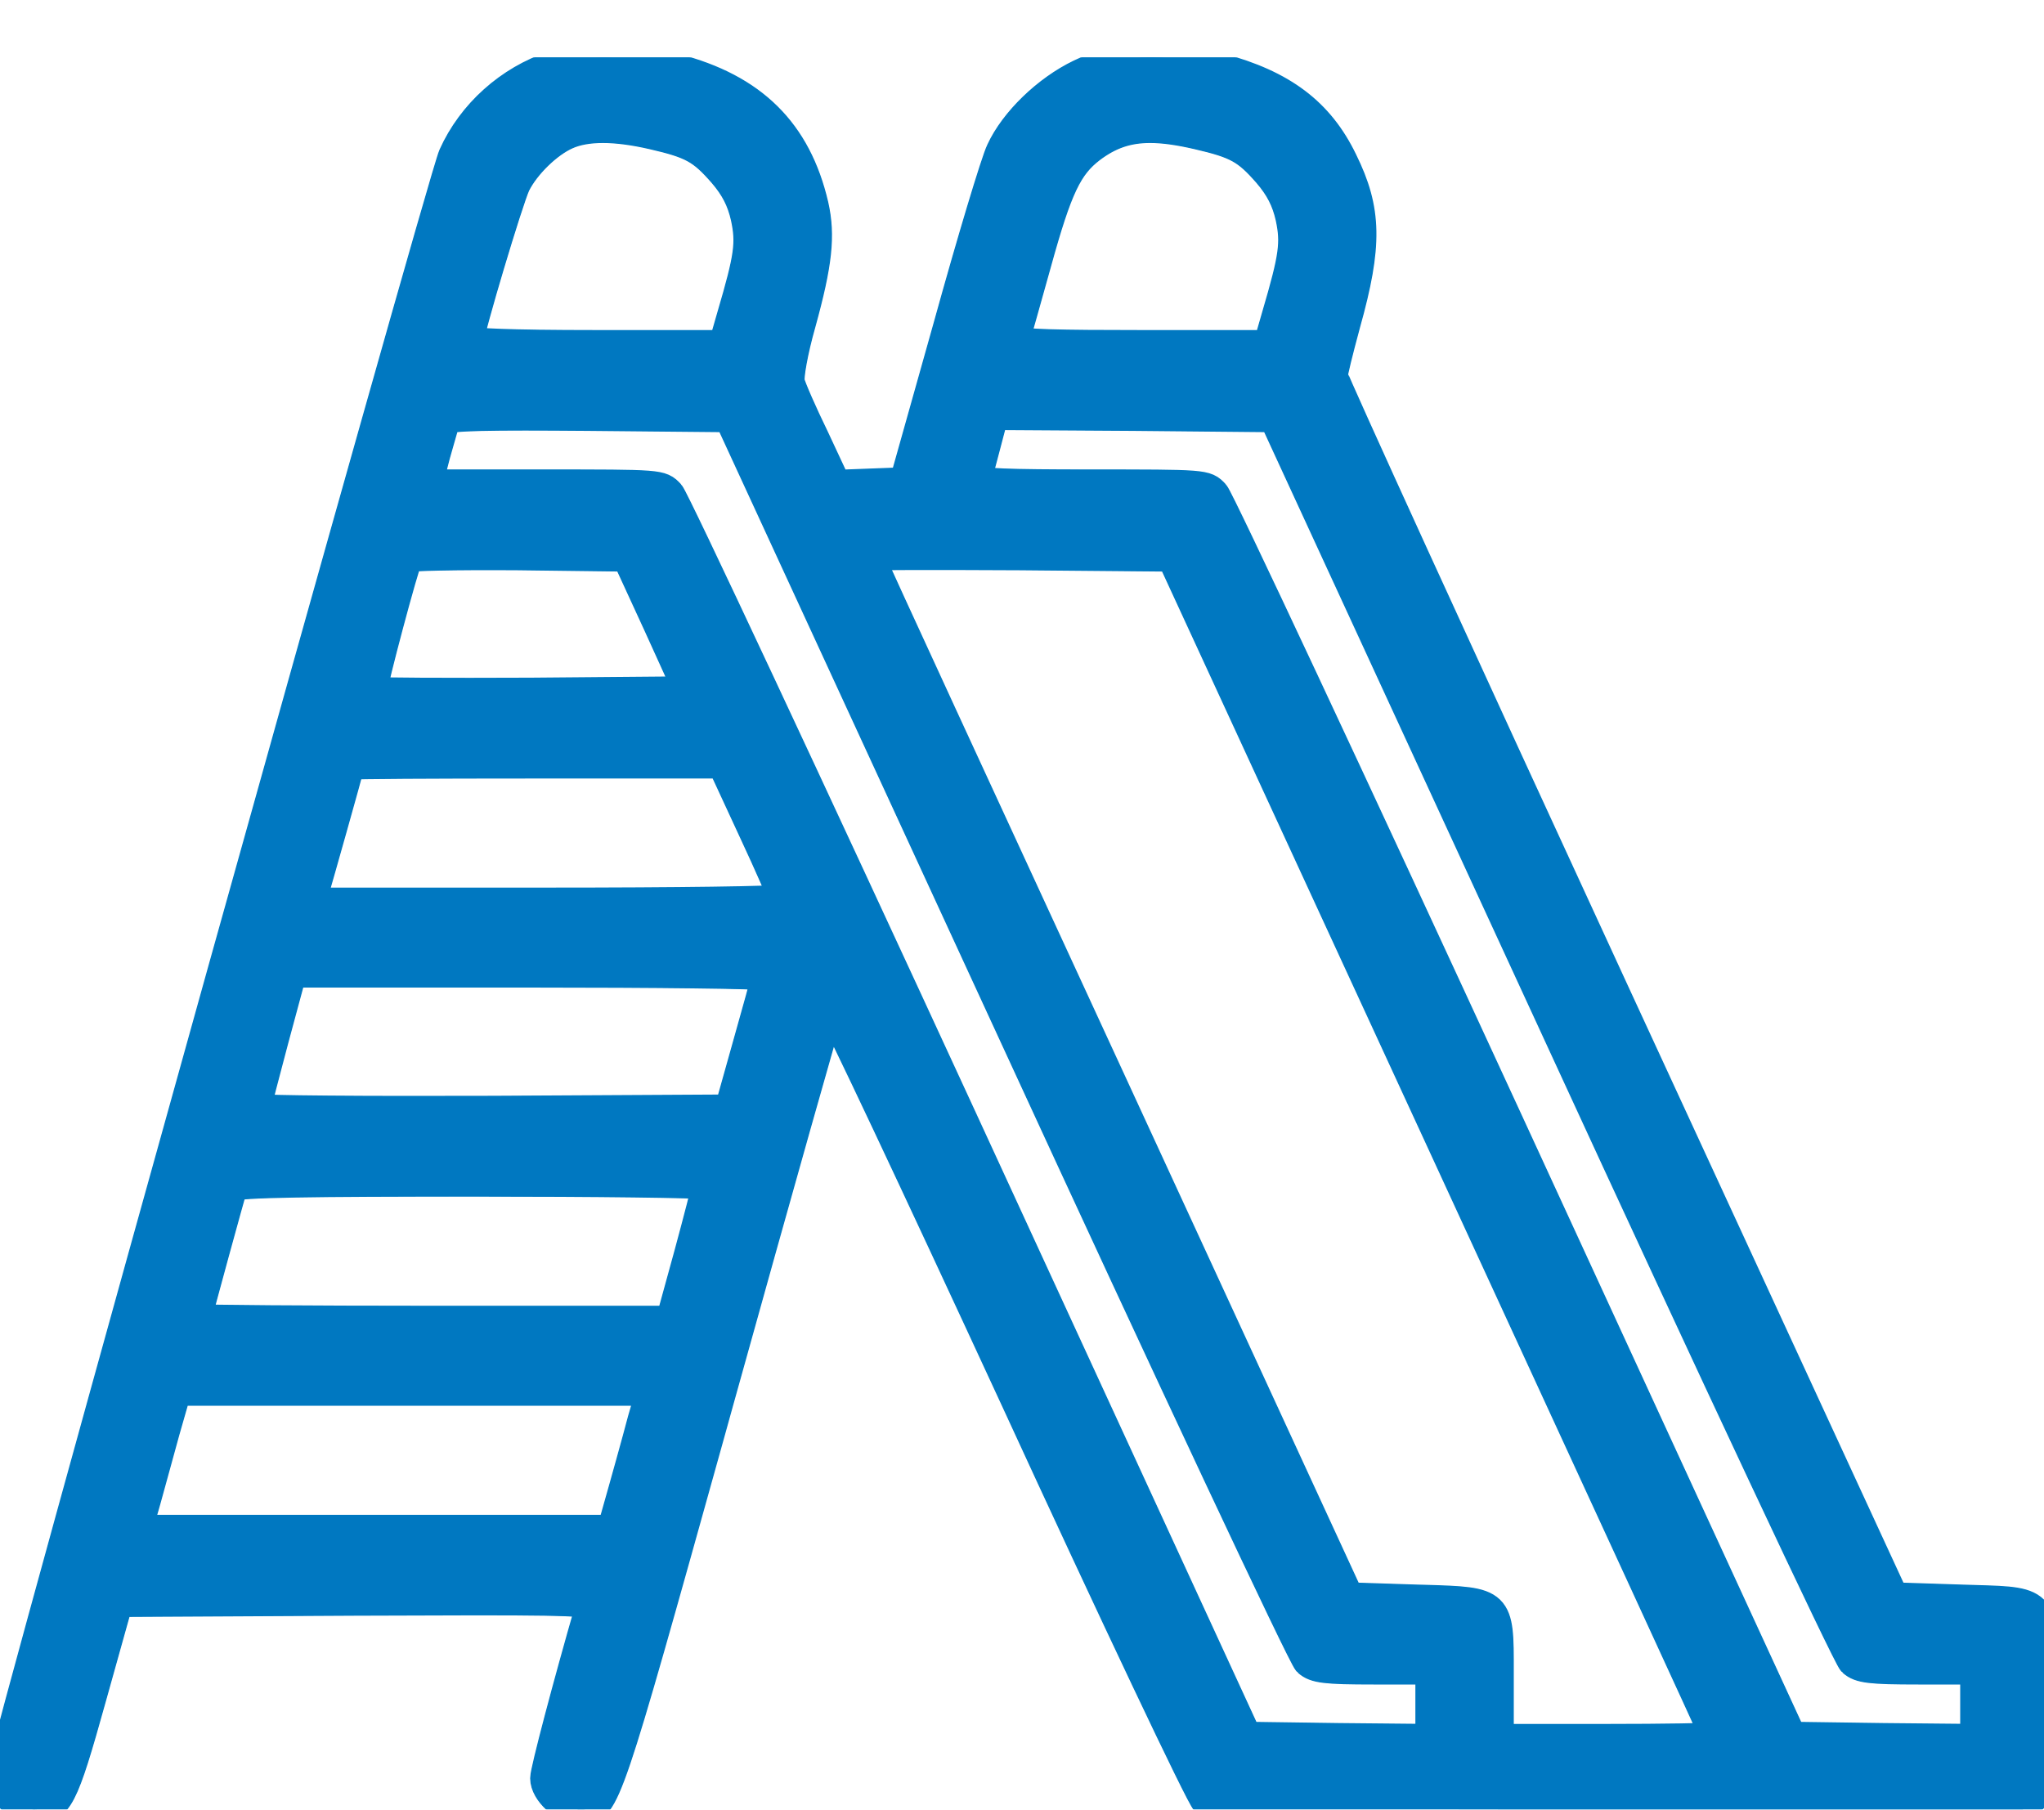
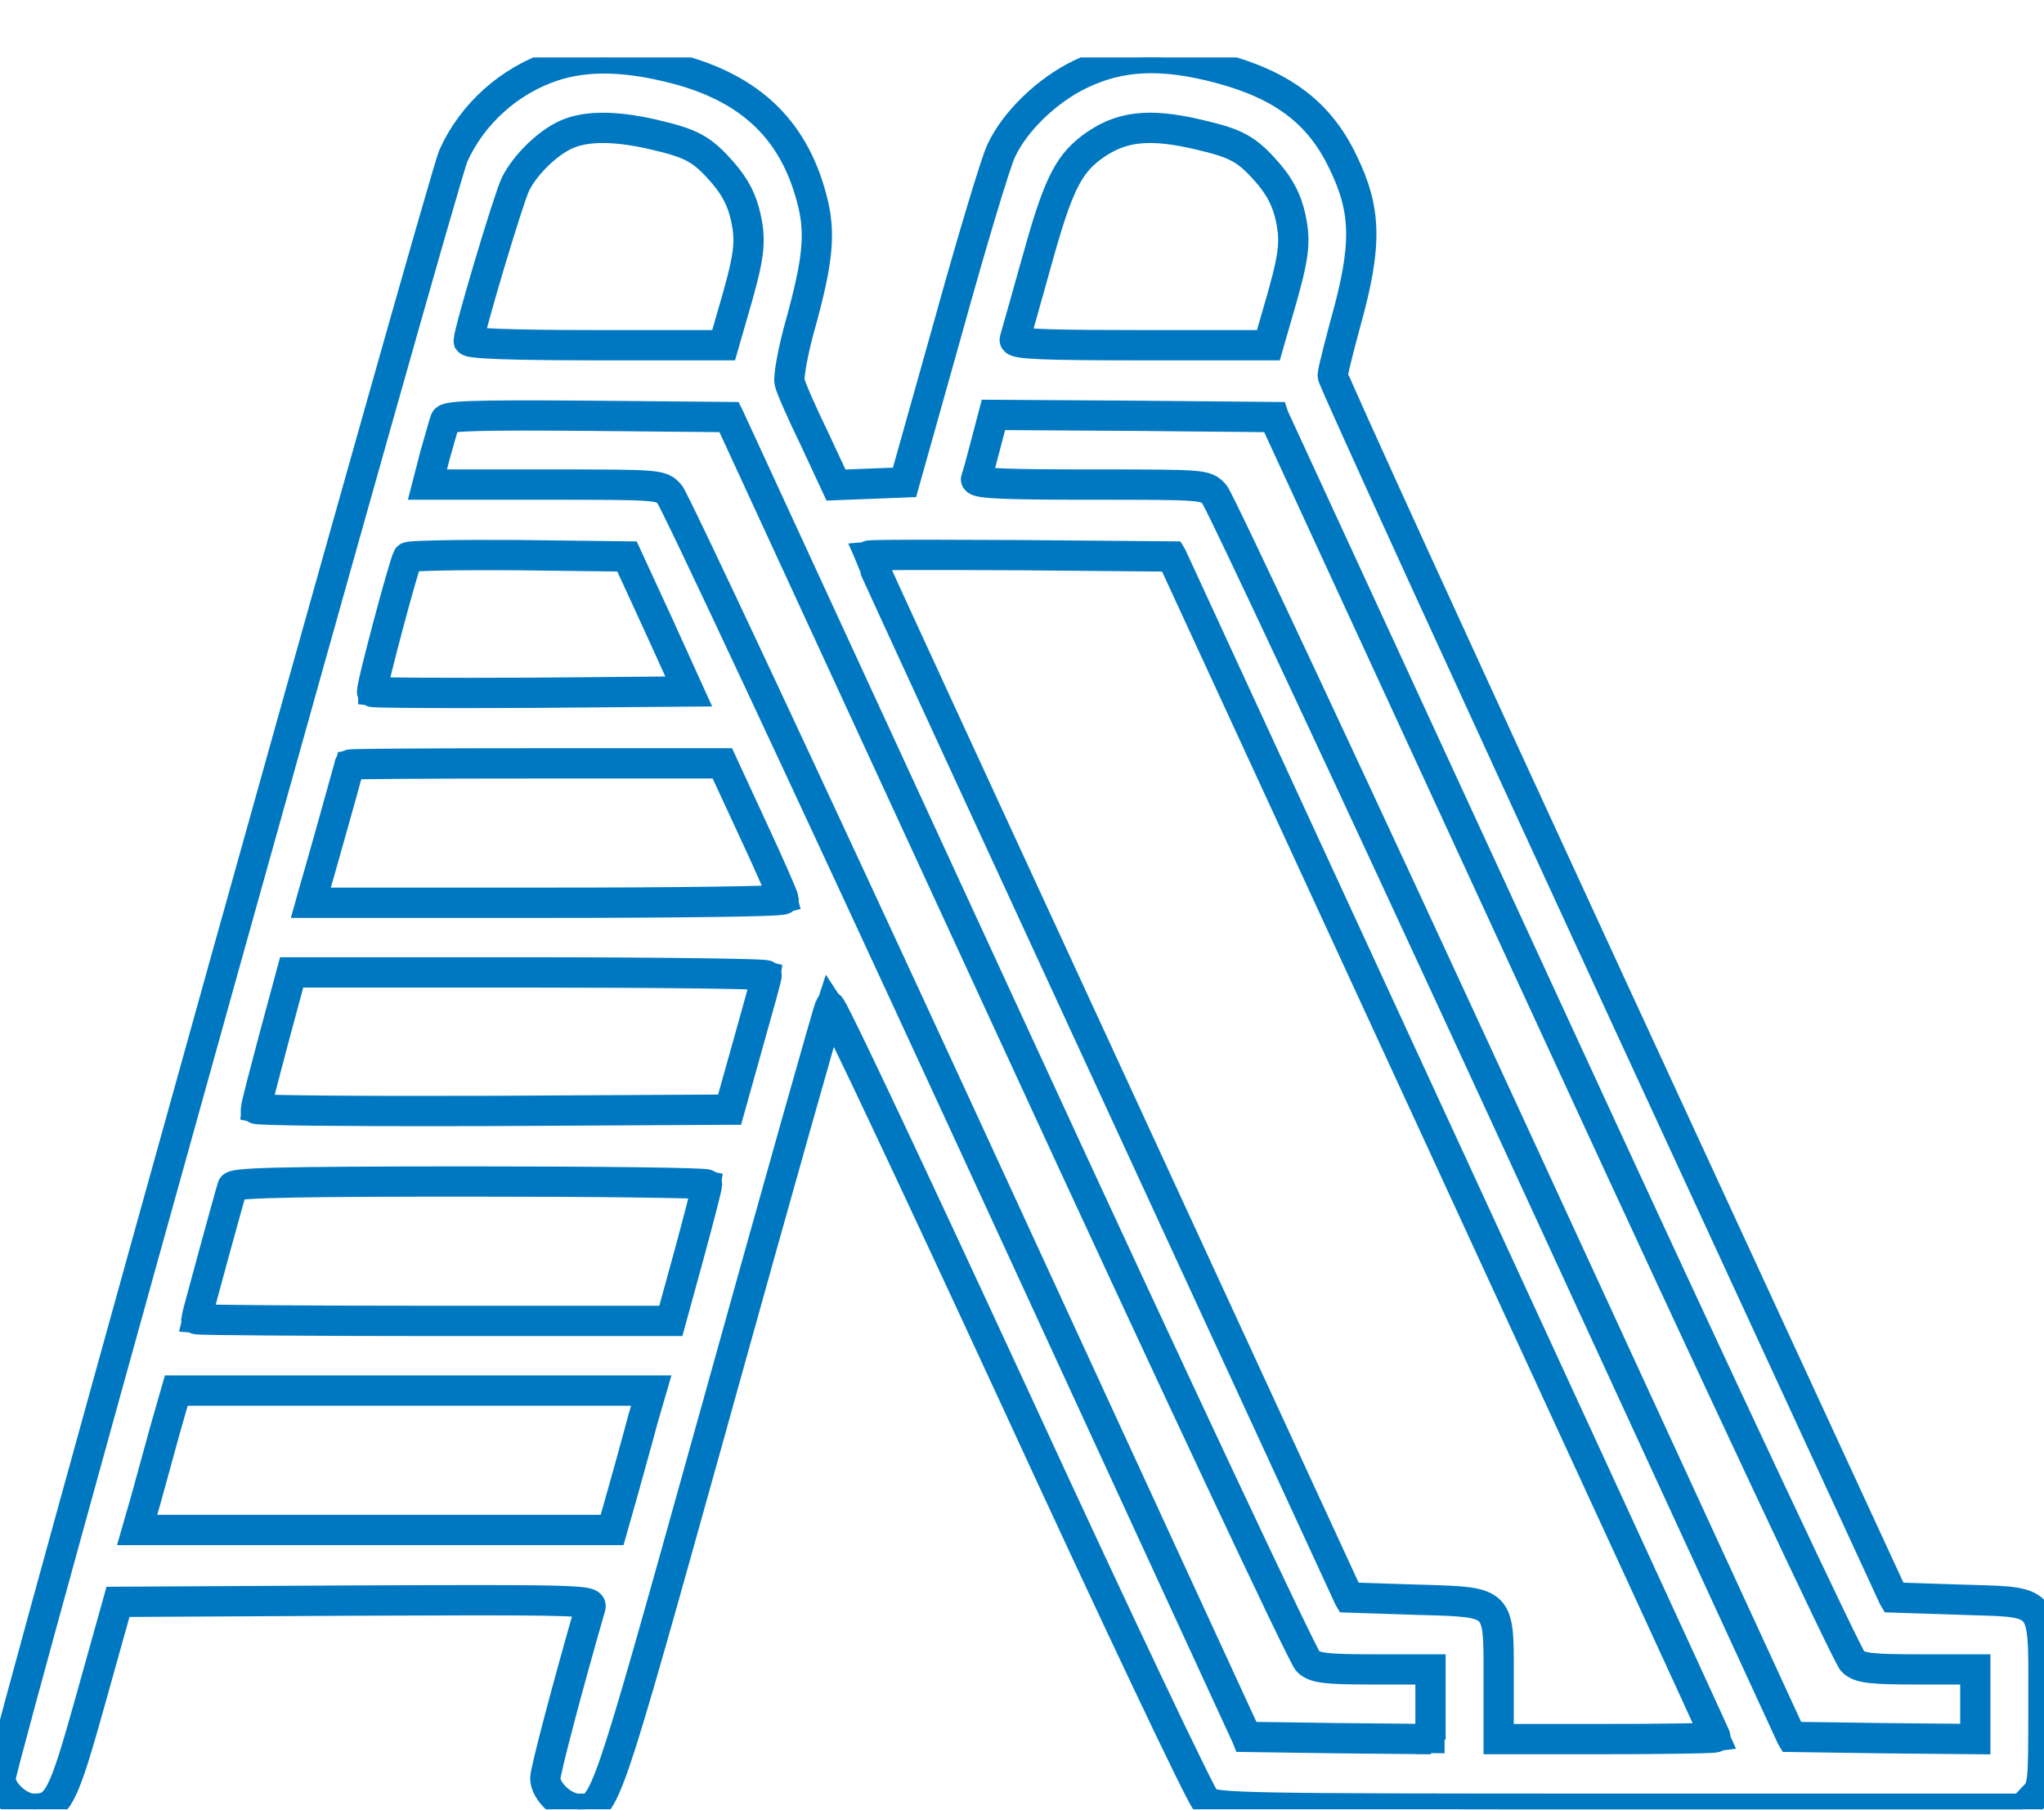
<svg xmlns="http://www.w3.org/2000/svg" width="35" height="31" viewBox="0 0 35 31" fill="none">
  <g clip-path="url(#clip0_4522_80036)">
-     <path d="M9.476 1.131C8.725 1.377 8.084 1.951 7.763 2.667C7.574 3.085 0.009 30.199 0.009 30.453C0.009 30.684 0.33 30.975 0.578 30.975C0.993 30.975 1.073 30.826 1.562 29.073L2.021 27.432L6.087 27.41C9.935 27.395 10.146 27.402 10.11 27.521C9.716 28.887 9.337 30.326 9.337 30.453C9.337 30.684 9.658 30.975 9.906 30.975C10.372 30.975 10.306 31.162 12.303 24.001C13.331 20.308 14.191 17.265 14.213 17.235C14.242 17.206 15.663 20.226 17.383 23.948C19.095 27.671 20.567 30.774 20.648 30.841C20.786 30.968 21.231 30.975 27.716 30.975H34.633L34.807 30.789C34.989 30.61 34.989 30.595 34.989 29.2C34.989 27.32 35.084 27.447 33.568 27.395L32.424 27.358L27.622 16.952C24.983 11.231 22.819 6.494 22.819 6.434C22.819 6.375 22.921 5.972 23.038 5.539C23.409 4.212 23.402 3.6 22.986 2.757C22.586 1.929 21.944 1.452 20.88 1.168C19.896 0.907 19.19 0.937 18.497 1.273C17.936 1.541 17.375 2.078 17.142 2.586C17.054 2.765 16.646 4.115 16.238 5.592L15.488 8.262L14.905 8.284L14.315 8.307L13.943 7.509C13.732 7.076 13.543 6.643 13.521 6.546C13.499 6.449 13.579 6.002 13.71 5.539C13.994 4.51 14.045 4.033 13.929 3.518C13.637 2.265 12.886 1.519 11.56 1.176C10.722 0.959 10.052 0.944 9.476 1.131ZM11.181 2.302C11.859 2.459 12.027 2.556 12.384 2.966C12.595 3.212 12.704 3.428 12.77 3.719C12.865 4.159 12.836 4.39 12.537 5.405L12.391 5.912H10.212C8.776 5.912 8.026 5.882 8.026 5.837C8.026 5.673 8.711 3.398 8.828 3.152C8.995 2.817 9.381 2.444 9.702 2.302C10.037 2.153 10.533 2.153 11.181 2.302ZM20.509 2.302C21.187 2.459 21.355 2.556 21.712 2.966C21.923 3.212 22.032 3.428 22.098 3.719C22.193 4.159 22.164 4.39 21.865 5.405L21.719 5.912H19.533C17.806 5.912 17.347 5.89 17.376 5.815C17.39 5.77 17.558 5.173 17.747 4.495C18.104 3.204 18.279 2.839 18.68 2.533C19.169 2.168 19.642 2.1 20.509 2.302ZM17.368 17.735C20.05 23.561 22.317 28.387 22.397 28.454C22.521 28.566 22.696 28.588 23.519 28.588H24.496V29.185V29.782L22.922 29.767L21.348 29.744L16.487 19.189C13.812 13.386 11.553 8.56 11.466 8.463C11.312 8.299 11.291 8.299 9.316 8.299H7.319L7.45 7.792C7.53 7.516 7.603 7.247 7.625 7.195C7.647 7.12 8.179 7.105 10.073 7.12L12.486 7.143L17.368 17.735ZM26.697 17.735C29.378 23.561 31.645 28.387 31.725 28.454C31.849 28.566 32.024 28.588 32.847 28.588H33.824V29.185V29.782L32.25 29.767L30.676 29.744L25.815 19.189C23.14 13.386 20.881 8.56 20.794 8.463C20.641 8.299 20.619 8.299 18.658 8.299C17.106 8.299 16.691 8.276 16.713 8.202C16.735 8.157 16.807 7.889 16.88 7.605L17.011 7.105L19.409 7.12L21.814 7.143L26.697 17.735ZM11.269 10.686L11.793 11.842L9.097 11.865C7.61 11.872 6.386 11.865 6.371 11.85C6.342 11.82 6.911 9.671 6.983 9.545C6.998 9.515 7.851 9.5 8.878 9.507L10.737 9.53L11.269 10.686ZM24.722 19.63C27.279 25.179 29.378 29.737 29.378 29.752C29.378 29.767 28.54 29.782 27.52 29.782H25.662V28.782C25.662 27.387 25.72 27.439 24.241 27.395L23.096 27.357L18.986 18.444C16.727 13.55 14.876 9.53 14.876 9.515C14.876 9.5 16.042 9.5 17.471 9.507L20.065 9.53L24.722 19.63ZM12.894 14.207C13.185 14.833 13.418 15.37 13.418 15.4C13.418 15.438 11.597 15.46 9.367 15.46H5.322L5.366 15.303C5.431 15.087 5.985 13.118 5.985 13.095C5.985 13.08 7.421 13.073 9.177 13.073H12.369L12.894 14.207ZM13.127 16.706C13.127 16.743 12.981 17.265 12.806 17.884L12.493 19.003L8.434 19.026C6.204 19.033 4.382 19.018 4.382 18.988C4.382 18.951 4.52 18.414 4.688 17.787L4.994 16.654H9.06C11.298 16.653 13.127 16.676 13.127 16.706ZM12.107 20.286C12.107 20.323 11.968 20.86 11.801 21.479L11.487 22.621H7.428C5.191 22.621 3.362 22.606 3.362 22.591C3.362 22.561 3.937 20.457 3.981 20.323C4.003 20.256 4.885 20.234 8.062 20.234C10.285 20.234 12.107 20.256 12.107 20.286ZM11.006 24.314C10.934 24.597 10.78 25.134 10.678 25.507L10.482 26.201H6.415H2.349L2.494 25.694C2.567 25.418 2.72 24.881 2.822 24.501L3.019 23.814H7.086H11.152L11.006 24.314Z" fill="#0078C1" stroke="#0078C1" stroke-width="0.5" />
    <path d="M9.972 30.984C9.962 30.984 9.951 30.984 9.94 30.984C9.929 30.984 9.918 30.984 9.906 30.984C9.652 30.984 9.328 30.686 9.328 30.453C9.328 30.325 9.711 28.871 10.101 27.518C10.105 27.505 10.105 27.496 10.1 27.489C10.042 27.41 9.441 27.405 6.087 27.419L2.027 27.441L1.57 29.075C1.083 30.823 1 30.984 0.578 30.984C0.324 30.984 0 30.686 0 30.453C0 30.32 1.973 23.189 3.806 16.619C5.64 10.048 7.658 2.878 7.755 2.663C8.077 1.945 8.719 1.369 9.473 1.121C10.053 0.933 10.717 0.947 11.562 1.166C12.89 1.509 13.645 2.256 13.938 3.515C14.055 4.034 14.004 4.508 13.719 5.541C13.582 6.022 13.51 6.455 13.53 6.543C13.552 6.64 13.745 7.08 13.951 7.503L14.321 8.296L15.481 8.252L16.23 5.588C16.629 4.145 17.043 2.768 17.134 2.58C17.366 2.077 17.925 1.536 18.494 1.263C19.185 0.929 19.899 0.897 20.884 1.158C21.962 1.446 22.594 1.922 22.995 2.752C23.412 3.598 23.423 4.197 23.047 5.541C22.912 6.04 22.829 6.383 22.829 6.434C22.843 6.521 24.952 11.139 27.631 16.947L32.431 27.348L33.569 27.385C33.663 27.388 33.751 27.391 33.833 27.393C34.416 27.41 34.709 27.418 34.857 27.607C35.004 27.796 35.002 28.16 35 28.887C35 28.984 34.999 29.088 34.999 29.199C34.999 30.587 34.999 30.613 34.814 30.795L34.637 30.984H27.717C21.179 30.984 20.782 30.976 20.642 30.847C20.558 30.778 19.062 27.62 17.375 23.952C15.619 20.152 14.338 17.434 14.216 17.252C14.146 17.459 13.371 20.198 12.312 24.003L12.148 24.594C10.41 30.824 10.366 30.984 9.972 30.984ZM8.185 27.394C9.75 27.394 10.068 27.413 10.114 27.478C10.126 27.494 10.123 27.511 10.119 27.524C9.729 28.875 9.347 30.326 9.347 30.453C9.347 30.678 9.66 30.965 9.906 30.965C9.918 30.965 9.929 30.965 9.941 30.965C10.351 30.97 10.351 30.97 12.13 24.589L12.295 23.998C13.307 20.361 14.182 17.262 14.205 17.229L14.209 17.224L14.215 17.225C14.226 17.227 14.253 17.232 15.183 19.203C15.752 20.409 16.536 22.093 17.391 23.944C19.225 27.929 20.582 30.773 20.653 30.833C20.788 30.956 21.25 30.965 27.717 30.965H34.629L34.801 30.781C34.979 30.607 34.981 30.592 34.981 29.199C34.981 29.088 34.981 28.984 34.981 28.887C34.984 28.165 34.985 27.802 34.842 27.619C34.7 27.437 34.41 27.428 33.832 27.412C33.75 27.409 33.662 27.407 33.568 27.403L32.419 27.366L32.416 27.361L27.614 16.955C25.285 11.905 22.81 6.502 22.81 6.434C22.81 6.355 22.978 5.727 23.029 5.536C23.404 4.198 23.393 3.601 22.979 2.761C22.58 1.936 21.952 1.462 20.879 1.177C19.899 0.917 19.188 0.948 18.502 1.281C17.936 1.551 17.38 2.089 17.151 2.589C17.061 2.772 16.639 4.176 16.247 5.594L15.495 8.27L14.309 8.316L13.935 7.512C13.724 7.08 13.534 6.648 13.511 6.548C13.488 6.444 13.575 5.981 13.701 5.536C13.985 4.507 14.037 4.035 13.92 3.52C13.629 2.268 12.878 1.526 11.558 1.184C10.716 0.967 10.055 0.953 9.479 1.139C8.729 1.385 8.091 1.958 7.772 2.671C7.675 2.885 5.657 10.054 3.824 16.624C1.933 23.401 0.018 30.328 0.018 30.453C0.018 30.678 0.332 30.965 0.578 30.965C0.987 30.965 1.069 30.806 1.553 29.07L2.014 27.422L6.087 27.4C6.96 27.396 7.646 27.394 8.185 27.394ZM33.833 29.791L32.249 29.776L30.67 29.753L30.667 29.748L25.806 19.193C23.126 13.377 20.874 8.566 20.787 8.469C20.638 8.31 20.618 8.308 18.658 8.308C17.193 8.308 16.756 8.289 16.708 8.223C16.703 8.216 16.701 8.208 16.704 8.199C16.723 8.16 16.785 7.937 16.871 7.603L17.004 7.096L19.409 7.111L21.82 7.133L21.822 7.139L26.705 17.731C29.573 23.962 31.656 28.379 31.731 28.446C31.854 28.558 32.031 28.579 32.847 28.579H33.833V29.791H33.833ZM30.681 29.735L32.25 29.757L33.815 29.772V28.597H32.847C32.026 28.597 31.846 28.575 31.719 28.46C31.635 28.39 29.331 23.48 26.688 17.738L21.808 7.152L19.409 7.129L17.018 7.114L16.889 7.607C16.847 7.768 16.748 8.15 16.721 8.206C16.72 8.207 16.721 8.209 16.723 8.212C16.765 8.27 17.253 8.289 18.658 8.289C20.644 8.289 20.644 8.289 20.8 8.456C20.889 8.554 23.142 13.367 25.823 19.185L30.681 29.735ZM24.505 29.791L22.921 29.776L21.341 29.753L21.339 29.748L16.478 19.193C13.797 13.377 11.546 8.566 11.459 8.469C11.31 8.31 11.29 8.308 9.316 8.308H7.307L7.441 7.789C7.468 7.698 7.493 7.607 7.517 7.525C7.564 7.358 7.601 7.227 7.616 7.191C7.638 7.117 7.996 7.095 10.073 7.111L12.491 7.133L12.494 7.139L17.376 17.731C20.245 23.962 22.327 28.379 22.402 28.446C22.525 28.558 22.703 28.579 23.519 28.579H24.504V29.791H24.505ZM21.353 29.735L22.922 29.757L24.486 29.772V28.597H23.519C22.697 28.597 22.518 28.575 22.391 28.46C22.307 28.39 20.003 23.48 17.36 17.738L12.48 7.152L10.073 7.129C8.404 7.116 7.655 7.123 7.634 7.197C7.619 7.233 7.581 7.364 7.534 7.53C7.511 7.612 7.485 7.703 7.459 7.794L7.331 8.289H9.316C11.316 8.289 11.316 8.289 11.472 8.456C11.56 8.554 13.813 13.367 16.495 19.185L21.353 29.735ZM27.52 29.791H25.653V28.782C25.653 28.729 25.653 28.678 25.653 28.629C25.654 28.036 25.654 27.738 25.498 27.587C25.342 27.436 25.024 27.426 24.39 27.408L24.241 27.404L23.091 27.366L23.088 27.361L18.978 18.447C17.556 15.367 14.867 9.537 14.867 9.514V9.511L14.87 9.508C14.875 9.502 14.892 9.484 17.47 9.498L20.07 9.52L20.073 9.525L24.73 19.625C29.387 29.73 29.387 29.744 29.387 29.751C29.387 29.764 29.387 29.772 28.832 29.781C28.47 29.787 28.004 29.791 27.52 29.791ZM25.671 29.772H27.52C28.498 29.772 29.274 29.758 29.366 29.745C29.281 29.55 27.758 26.238 24.713 19.633L20.059 9.539L17.47 9.516C15.947 9.508 14.994 9.51 14.889 9.521C14.983 9.74 16.759 13.596 18.995 18.439L23.102 27.348L24.241 27.385L24.39 27.389C25.029 27.408 25.349 27.417 25.511 27.573C25.673 27.73 25.672 28.03 25.671 28.629C25.671 28.678 25.671 28.729 25.671 28.782V29.772H25.671ZM10.488 26.21H2.336L2.485 25.691C2.522 25.552 2.579 25.346 2.64 25.128C2.7 24.911 2.763 24.686 2.813 24.497L3.012 23.804H11.164L11.015 24.316C10.968 24.498 10.888 24.786 10.81 25.065C10.767 25.221 10.723 25.376 10.687 25.509L10.488 26.21ZM2.361 26.191H10.475L10.669 25.504C10.706 25.371 10.749 25.216 10.793 25.06C10.87 24.781 10.95 24.493 10.997 24.311V24.311L11.139 23.823H3.026L2.831 24.503C2.78 24.691 2.718 24.916 2.658 25.133C2.597 25.351 2.54 25.557 2.503 25.696L2.361 26.191ZM11.494 22.63H7.428C6.368 22.63 5.348 22.626 4.556 22.62C4.189 22.617 3.887 22.614 3.682 22.611C3.352 22.605 3.352 22.603 3.352 22.591C3.352 22.563 3.926 20.462 3.972 20.32C3.994 20.252 4.567 20.224 8.062 20.224C9.147 20.224 10.161 20.229 10.918 20.239C11.291 20.244 11.584 20.249 11.787 20.256C12.116 20.266 12.116 20.273 12.116 20.286C12.116 20.328 11.962 20.919 11.809 21.482L11.494 22.63ZM3.372 22.583C3.503 22.596 5.219 22.611 7.428 22.611H11.48L11.792 21.476C11.957 20.866 12.088 20.358 12.097 20.291C11.985 20.264 10.233 20.242 8.062 20.242C5.442 20.242 4.017 20.256 3.99 20.326C3.943 20.468 3.405 22.437 3.372 22.583ZM7.374 19.036C6.011 19.036 4.408 19.027 4.376 18.995L4.373 18.992L4.373 18.988C4.373 18.945 4.538 18.312 4.679 17.784L4.987 16.643H9.06C10.152 16.643 11.172 16.649 11.933 16.659C12.308 16.663 12.602 16.669 12.806 16.675C13.136 16.685 13.136 16.692 13.136 16.705C13.136 16.742 13.008 17.204 12.815 17.886L12.5 19.012L8.434 19.034C8.127 19.035 7.76 19.036 7.374 19.036ZM4.391 18.982C4.503 19.009 6.222 19.023 8.434 19.015L12.486 18.993L12.798 17.881C12.951 17.339 13.107 16.781 13.117 16.711C13.005 16.683 11.243 16.662 9.061 16.662H5.001L4.697 17.789C4.521 18.447 4.4 18.918 4.391 18.982ZM9.367 15.469H5.31L5.357 15.3C5.433 15.05 5.971 13.133 5.976 13.094C5.976 13.082 5.976 13.08 6.237 13.076C6.394 13.073 6.625 13.071 6.922 13.069C7.49 13.065 8.27 13.063 9.177 13.063H12.375L12.902 14.203C13.172 14.783 13.428 15.365 13.428 15.4C13.428 15.416 13.428 15.437 12.229 15.453C11.497 15.463 10.481 15.469 9.367 15.469ZM5.334 15.45H9.367C11.617 15.45 13.301 15.427 13.408 15.395C13.393 15.336 13.187 14.857 12.885 14.21L12.363 13.082H9.177C7.32 13.082 6.08 13.09 5.993 13.102C5.961 13.238 5.435 15.105 5.374 15.305L5.334 15.45ZM7.964 11.876C7.193 11.876 6.381 11.872 6.365 11.856C6.359 11.85 6.351 11.841 6.435 11.492C6.484 11.29 6.554 11.02 6.63 10.731C6.775 10.185 6.938 9.605 6.975 9.539C6.98 9.53 6.988 9.513 7.551 9.502C7.902 9.495 8.373 9.494 8.878 9.497L10.742 9.52L11.277 10.681L11.808 11.851L9.097 11.873C8.841 11.875 8.409 11.876 7.964 11.876ZM6.379 11.842C6.463 11.854 7.575 11.862 9.097 11.855L11.779 11.832L11.26 10.689L10.731 9.539L8.878 9.516C7.748 9.508 7.034 9.527 6.991 9.55C6.92 9.682 6.378 11.717 6.379 11.842ZM6.992 9.548C6.991 9.549 6.991 9.549 6.991 9.549C6.991 9.549 6.991 9.549 6.992 9.548ZM21.726 5.921H19.533C17.899 5.921 17.414 5.902 17.37 5.835C17.365 5.828 17.364 5.82 17.367 5.811C17.38 5.771 17.526 5.253 17.739 4.492C18.096 3.201 18.271 2.833 18.675 2.525C19.171 2.153 19.652 2.092 20.512 2.292C21.186 2.448 21.355 2.541 21.719 2.959C21.928 3.203 22.041 3.422 22.107 3.716C22.203 4.163 22.17 4.4 21.874 5.407L21.726 5.921ZM19.694 2.199C19.298 2.199 18.995 2.308 18.685 2.54C18.286 2.845 18.112 3.211 17.756 4.497C17.595 5.075 17.4 5.768 17.384 5.818C17.383 5.821 17.383 5.822 17.385 5.824C17.428 5.89 18.173 5.902 19.533 5.902H21.712L21.856 5.402C22.151 4.398 22.184 4.162 22.089 3.72C22.023 3.43 21.912 3.213 21.705 2.971C21.345 2.558 21.177 2.465 20.507 2.31C20.191 2.237 19.926 2.199 19.694 2.199ZM12.398 5.921H10.212C8.017 5.921 8.017 5.858 8.017 5.837C8.017 5.679 8.692 3.417 8.819 3.148C8.987 2.812 9.373 2.437 9.698 2.293C10.035 2.143 10.534 2.143 11.183 2.292C11.858 2.448 12.027 2.542 12.391 2.959C12.6 3.203 12.713 3.423 12.779 3.717C12.875 4.163 12.842 4.4 12.546 5.407L12.398 5.921ZM8.035 5.835C8.074 5.868 8.665 5.902 10.212 5.902H12.384L12.528 5.402C12.823 4.398 12.856 4.163 12.761 3.721C12.695 3.43 12.584 3.213 12.377 2.971C12.017 2.558 11.849 2.465 11.179 2.311C10.534 2.162 10.038 2.162 9.705 2.31C9.383 2.452 9.001 2.824 8.835 3.156C8.709 3.423 8.04 5.661 8.035 5.835Z" fill="#0078C1" stroke="#0078C1" stroke-width="0.5" />
  </g>
  <defs>
    <clipPath id="clip0_4522_80036">
      <rect width="35" height="30" fill="white" transform="translate(0 0.984)" />
    </clipPath>
  </defs>
</svg>